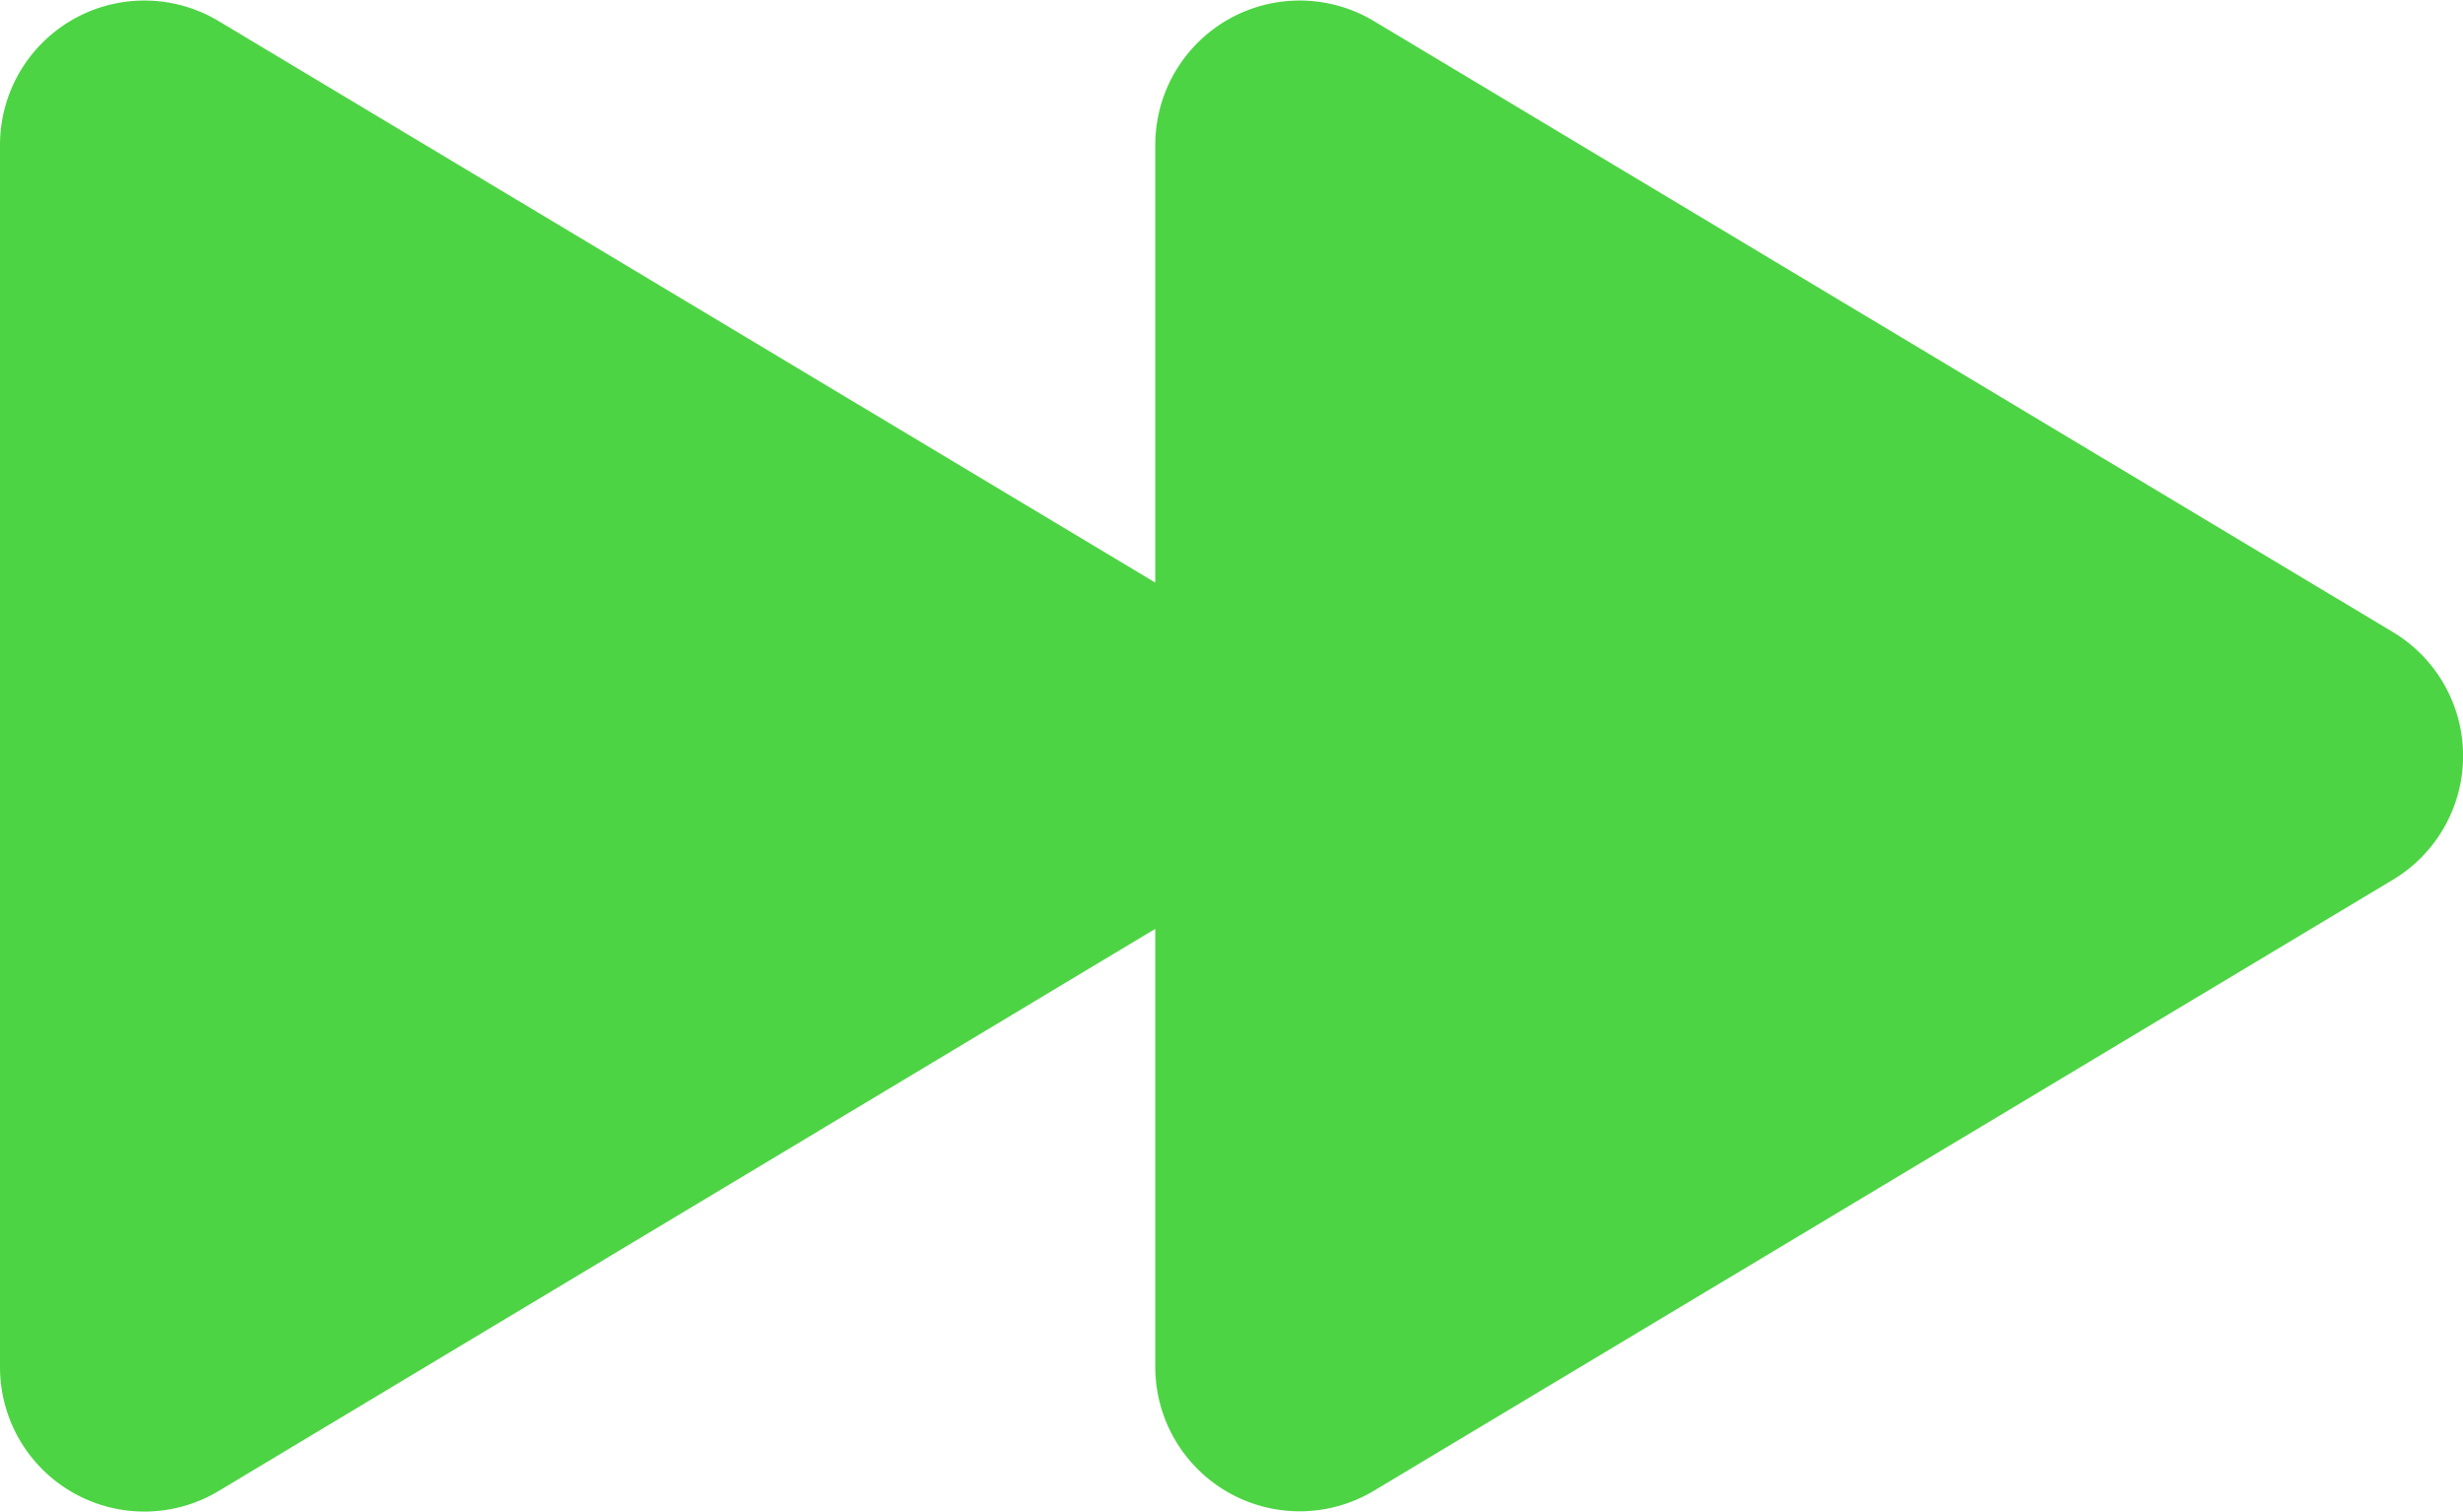
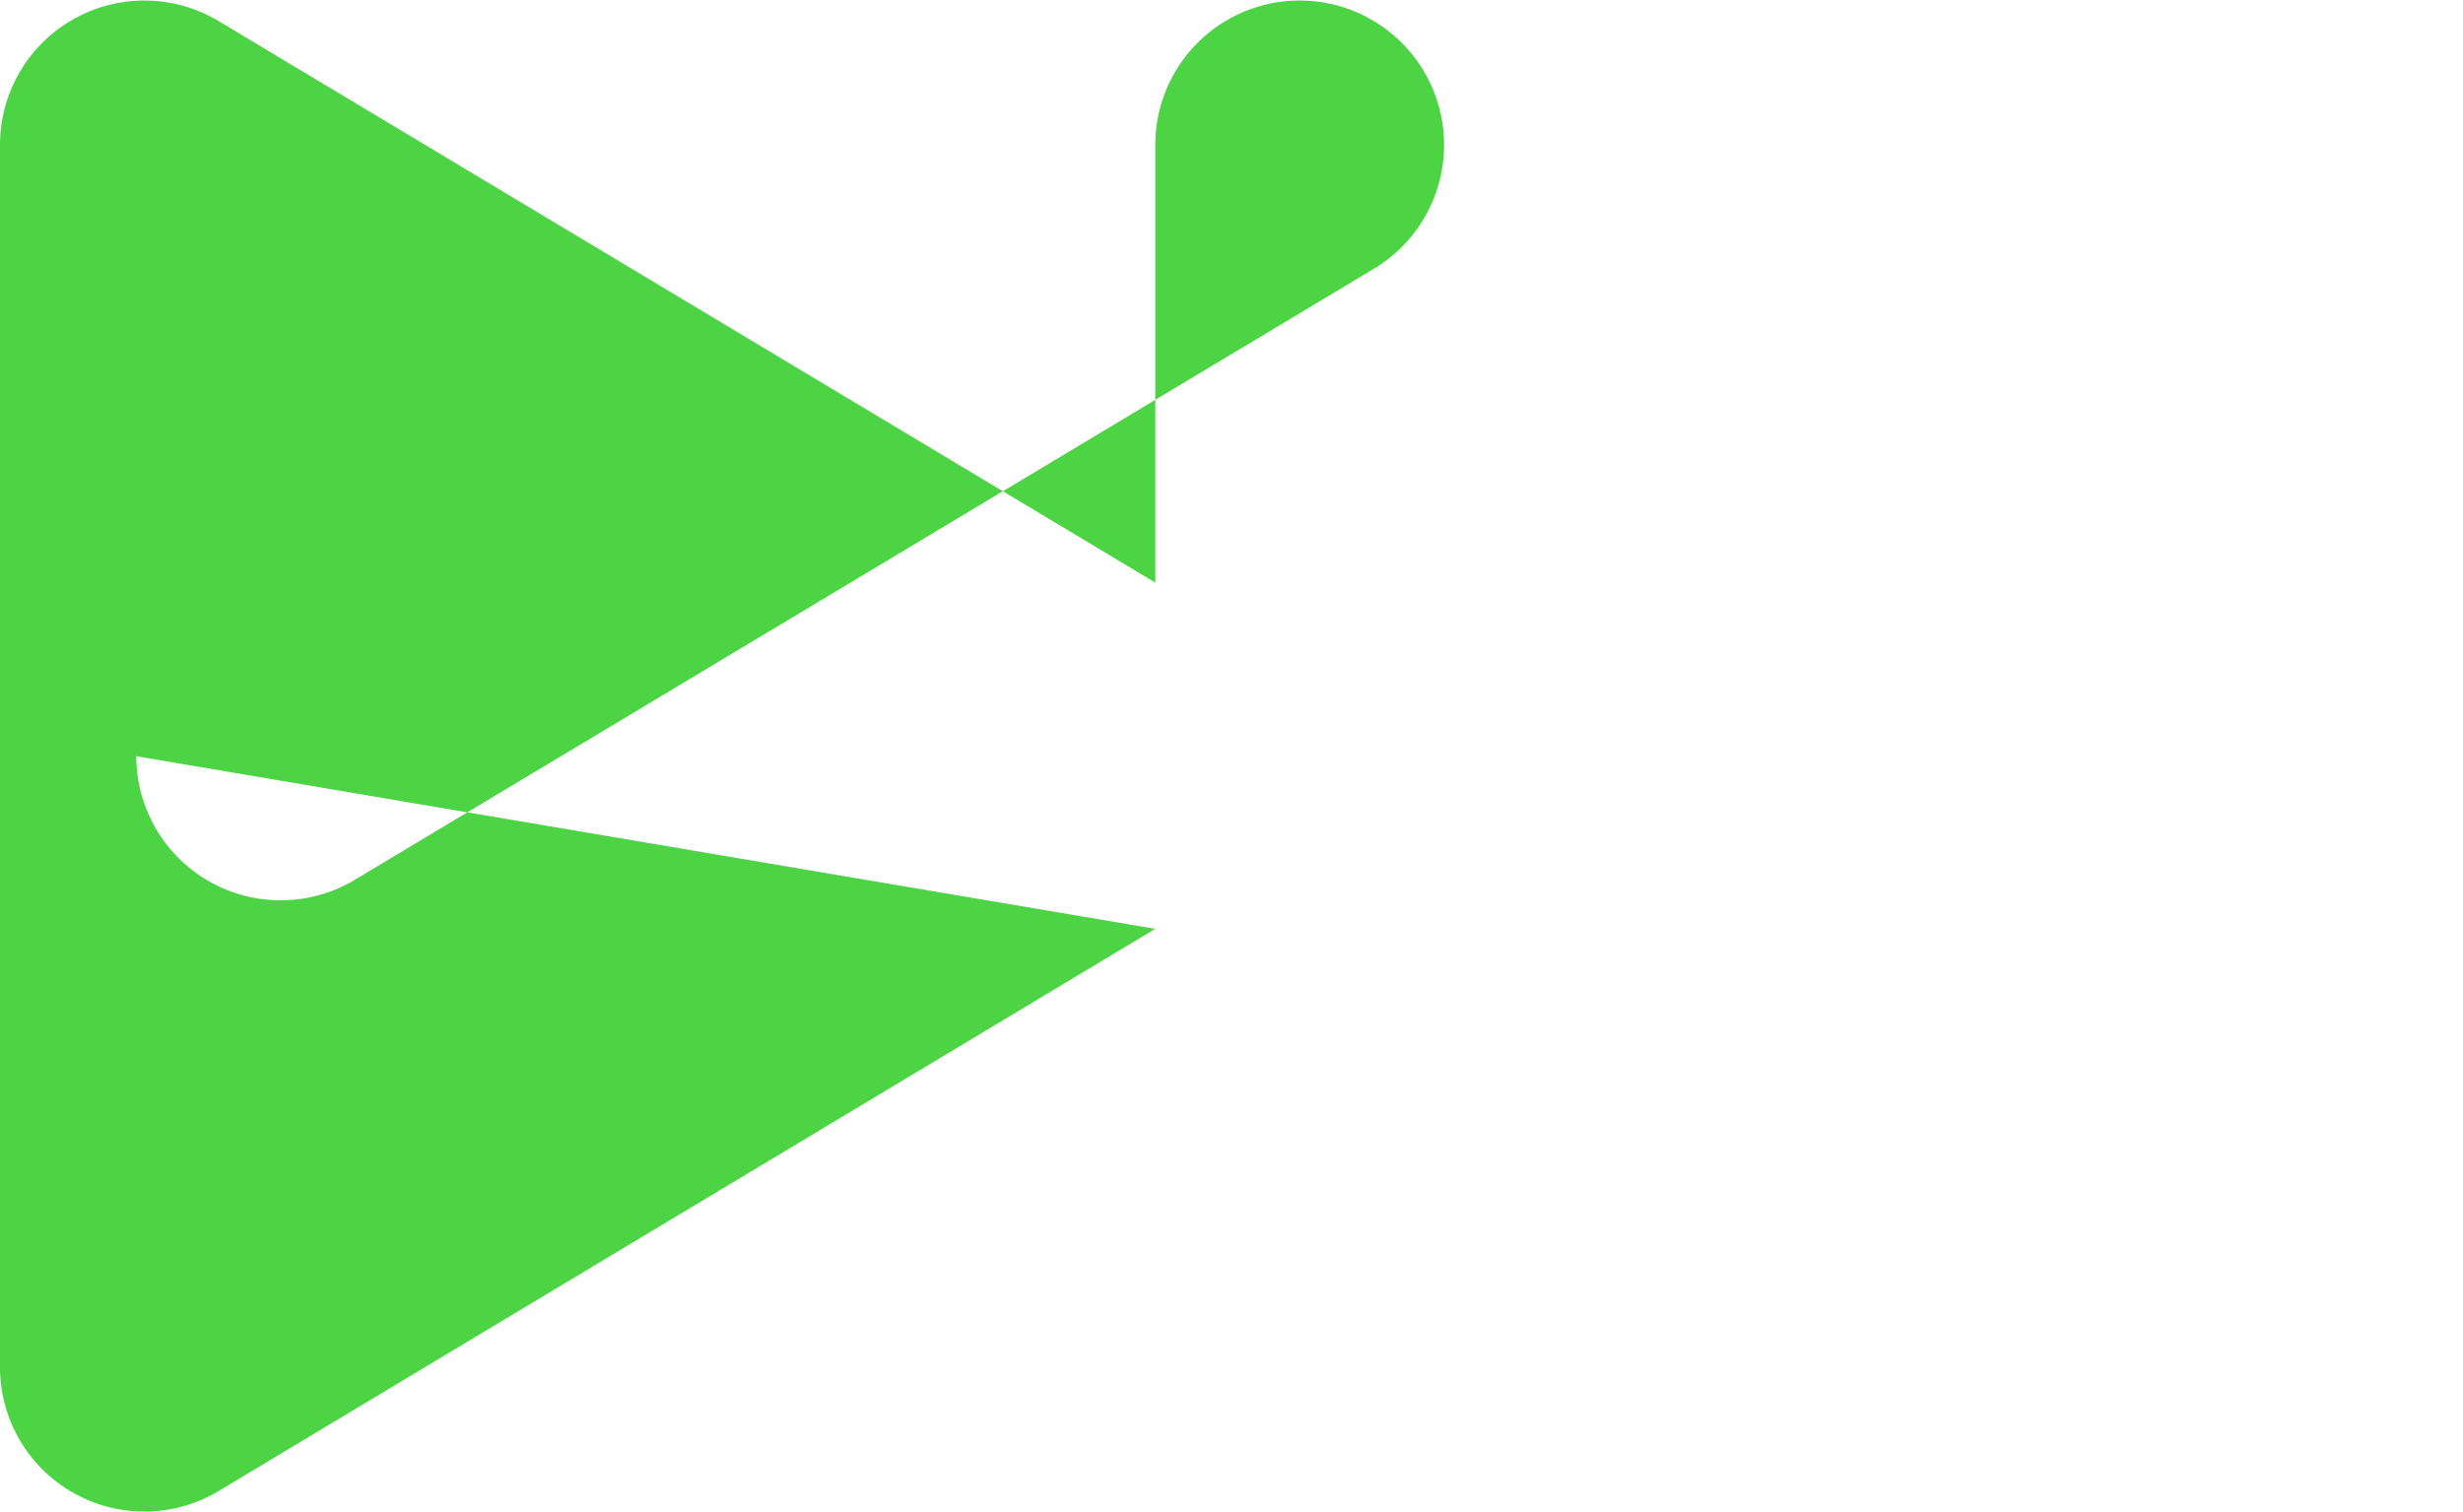
<svg xmlns="http://www.w3.org/2000/svg" width="37.885" height="23.257" viewBox="0 0 37.885 23.257">
  <g transform="translate(-14.13 -46.01)">
-     <path d="M31.9,60.3,17.494,68.948a2.221,2.221,0,0,1-3.364-1.9V48.235a2.221,2.221,0,0,1,3.364-1.9L31.9,54.973V48.235a2.221,2.221,0,0,1,3.364-1.9l15.674,9.4a2.221,2.221,0,0,1,0,3.809l-15.674,9.4a2.221,2.221,0,0,1-3.364-1.9Z" fill="#4dd444" fill-rule="evenodd" />
+     <path d="M31.9,60.3,17.494,68.948a2.221,2.221,0,0,1-3.364-1.9V48.235a2.221,2.221,0,0,1,3.364-1.9L31.9,54.973V48.235a2.221,2.221,0,0,1,3.364-1.9a2.221,2.221,0,0,1,0,3.809l-15.674,9.4a2.221,2.221,0,0,1-3.364-1.9Z" fill="#4dd444" fill-rule="evenodd" />
  </g>
</svg>